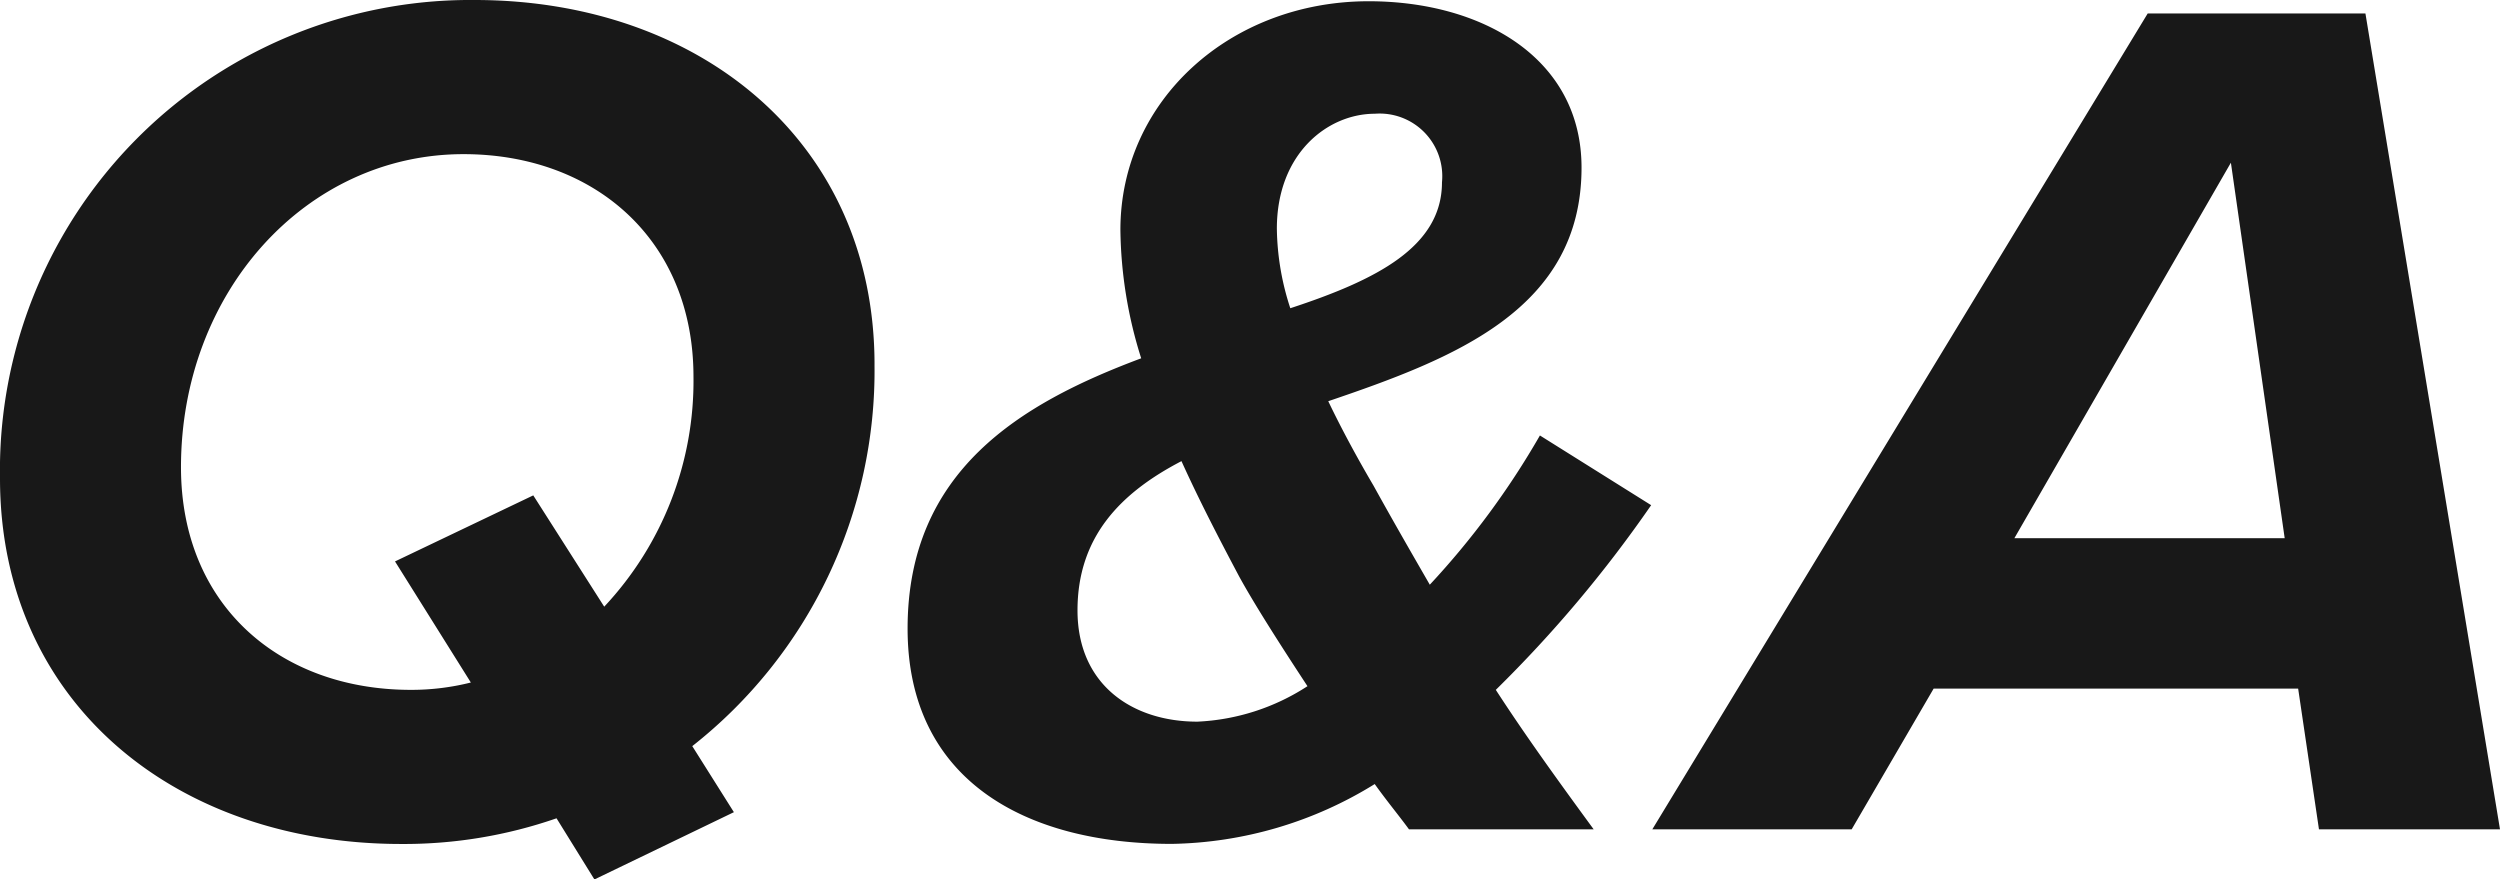
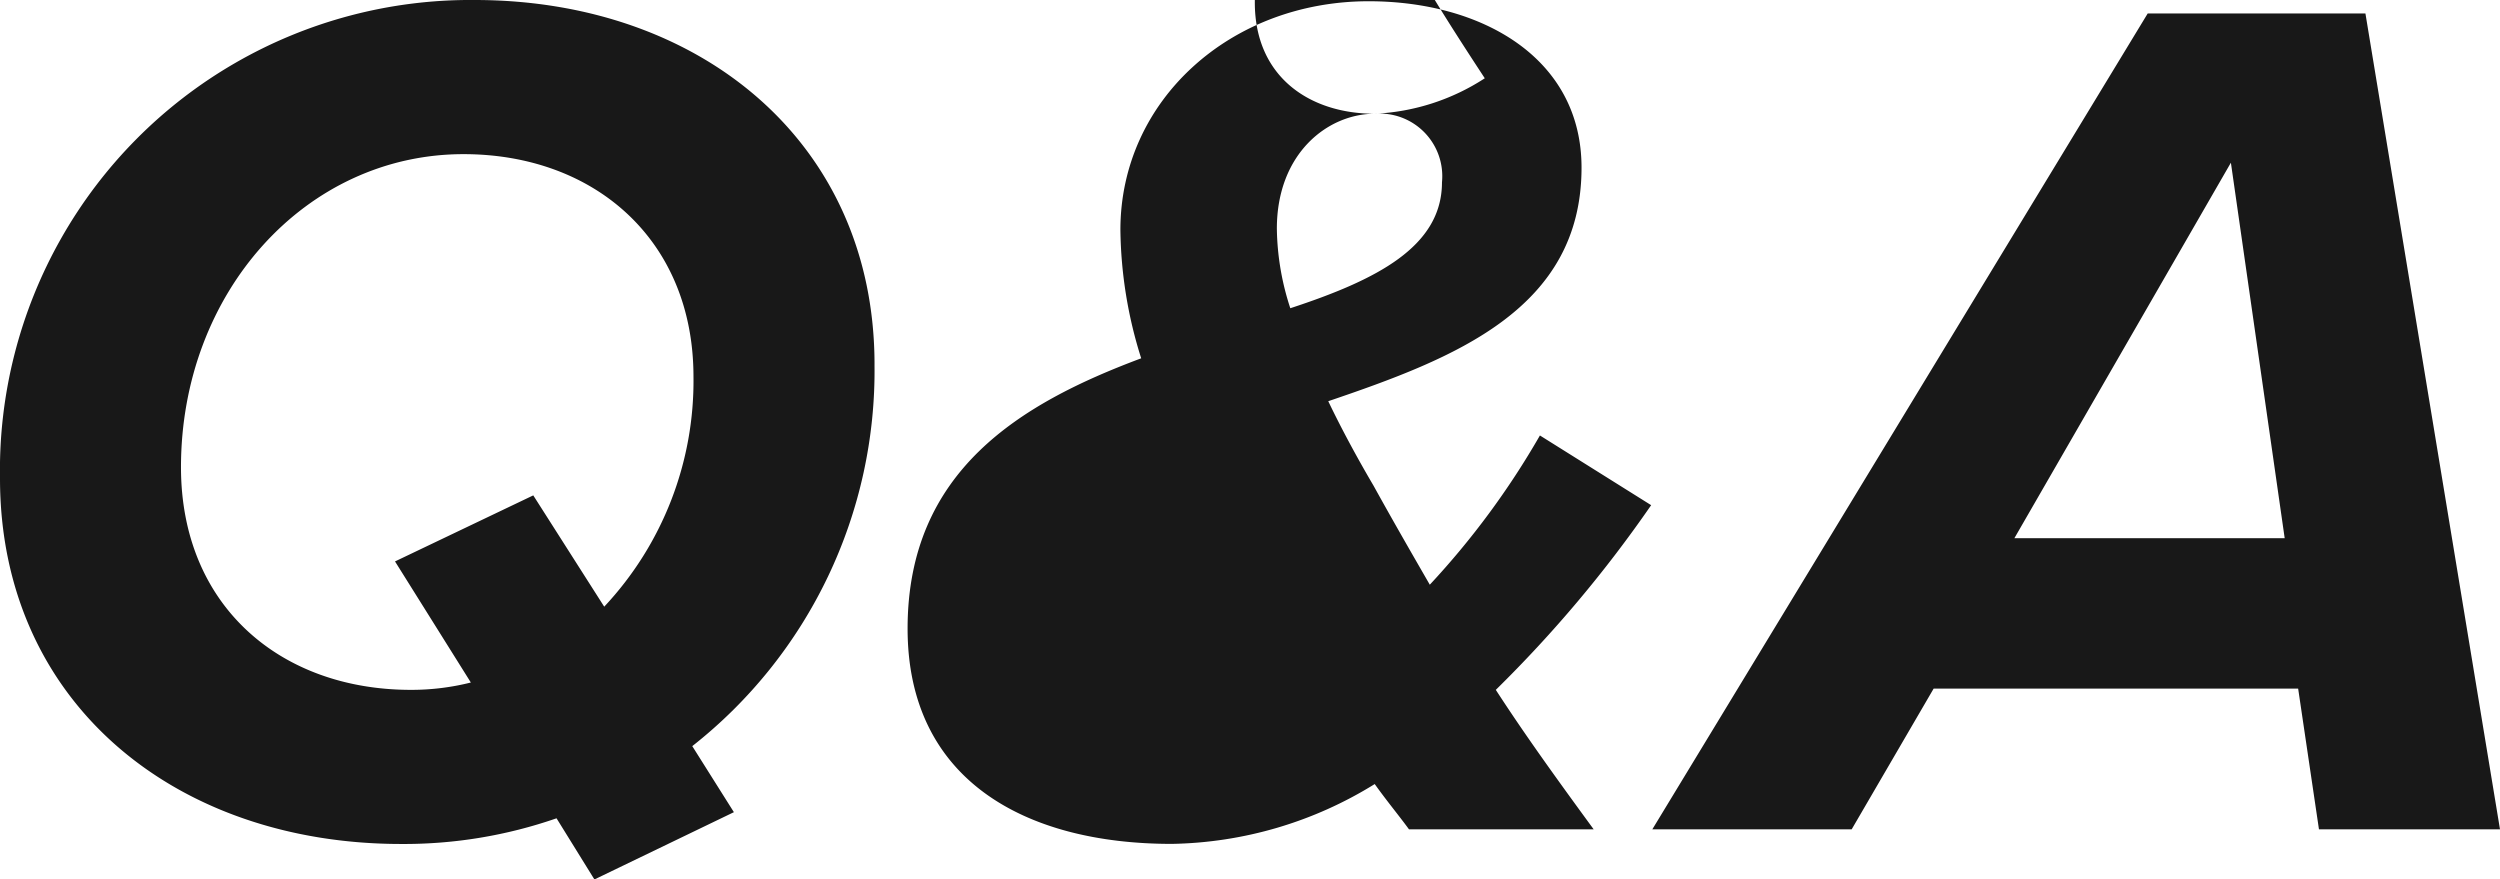
<svg xmlns="http://www.w3.org/2000/svg" width="142.134" height="50" viewBox="0 0 142.134 50">
-   <path id="パス_200" data-name="パス 200" d="M328.262,20.724C328.262,8.067,318.319,0,305.523,0a26.747,26.747,0,0,0-26.981,27.19c0,12.727,9.944,20.793,22.809,20.793a26.454,26.454,0,0,0,8.832-1.46L312.337,50l7.929-3.825L317.9,42.42a27.144,27.144,0,0,0,10.361-21.7M312.894,34.492l-4.034-6.328L301,31.919l4.311,6.884a13.834,13.834,0,0,1-3.407.418c-7.44,0-13.072-4.8-13.072-12.657,0-9.944,7.092-17.8,16.063-17.8,7.44,0,13.074,4.868,13.074,12.656a18.757,18.757,0,0,1-5.077,13.074m53.2-9.736a46.138,46.138,0,0,1-6.261,8.485c-1.042-1.809-2.086-3.616-3.2-5.633-.9-1.53-1.807-3.2-2.573-4.8,7.162-2.434,14.4-5.216,14.4-13.282,0-6.258-5.7-9.457-12.1-9.457-7.858,0-14.117,5.632-14.117,13a25.029,25.029,0,0,0,1.182,7.3c-6.883,2.573-13.281,6.4-13.281,15.368,0,8.553,6.606,12.239,15.019,12.239A22.585,22.585,0,0,0,356.7,44.576c.694.973,1.39,1.808,1.947,2.573h10.5c-2.087-2.852-3.894-5.356-5.563-7.928a72.189,72.189,0,0,0,8.832-10.5ZM356.7,6.467a3.561,3.561,0,0,1,3.824,3.894c0,3.686-3.755,5.564-8.623,7.163a15.027,15.027,0,0,1-.765-4.52c0-4.312,2.921-6.537,5.563-6.537M346.618,41.029c-3.687,0-6.816-2.086-6.816-6.327,0-4.173,2.434-6.677,5.911-8.485.975,2.156,2.088,4.312,3.269,6.537.834,1.53,2.295,3.824,3.894,6.258a12.5,12.5,0,0,1-6.258,2.017M413.025.765H400.647L372.483,47.149h11.334l4.66-8H409.2l1.183,8h10.292ZM393.066,30.6,405.376,9.25,408.435,30.6Z" transform="translate(-278.542)" fill="#181818" />
+   <path id="パス_200" data-name="パス 200" d="M328.262,20.724C328.262,8.067,318.319,0,305.523,0a26.747,26.747,0,0,0-26.981,27.19c0,12.727,9.944,20.793,22.809,20.793a26.454,26.454,0,0,0,8.832-1.46L312.337,50l7.929-3.825L317.9,42.42a27.144,27.144,0,0,0,10.361-21.7M312.894,34.492l-4.034-6.328L301,31.919l4.311,6.884a13.834,13.834,0,0,1-3.407.418c-7.44,0-13.072-4.8-13.072-12.657,0-9.944,7.092-17.8,16.063-17.8,7.44,0,13.074,4.868,13.074,12.656a18.757,18.757,0,0,1-5.077,13.074m53.2-9.736a46.138,46.138,0,0,1-6.261,8.485c-1.042-1.809-2.086-3.616-3.2-5.633-.9-1.53-1.807-3.2-2.573-4.8,7.162-2.434,14.4-5.216,14.4-13.282,0-6.258-5.7-9.457-12.1-9.457-7.858,0-14.117,5.632-14.117,13a25.029,25.029,0,0,0,1.182,7.3c-6.883,2.573-13.281,6.4-13.281,15.368,0,8.553,6.606,12.239,15.019,12.239A22.585,22.585,0,0,0,356.7,44.576c.694.973,1.39,1.808,1.947,2.573h10.5c-2.087-2.852-3.894-5.356-5.563-7.928a72.189,72.189,0,0,0,8.832-10.5ZM356.7,6.467a3.561,3.561,0,0,1,3.824,3.894c0,3.686-3.755,5.564-8.623,7.163a15.027,15.027,0,0,1-.765-4.52c0-4.312,2.921-6.537,5.563-6.537c-3.687,0-6.816-2.086-6.816-6.327,0-4.173,2.434-6.677,5.911-8.485.975,2.156,2.088,4.312,3.269,6.537.834,1.53,2.295,3.824,3.894,6.258a12.5,12.5,0,0,1-6.258,2.017M413.025.765H400.647L372.483,47.149h11.334l4.66-8H409.2l1.183,8h10.292ZM393.066,30.6,405.376,9.25,408.435,30.6Z" transform="translate(-278.542)" fill="#181818" />
</svg>